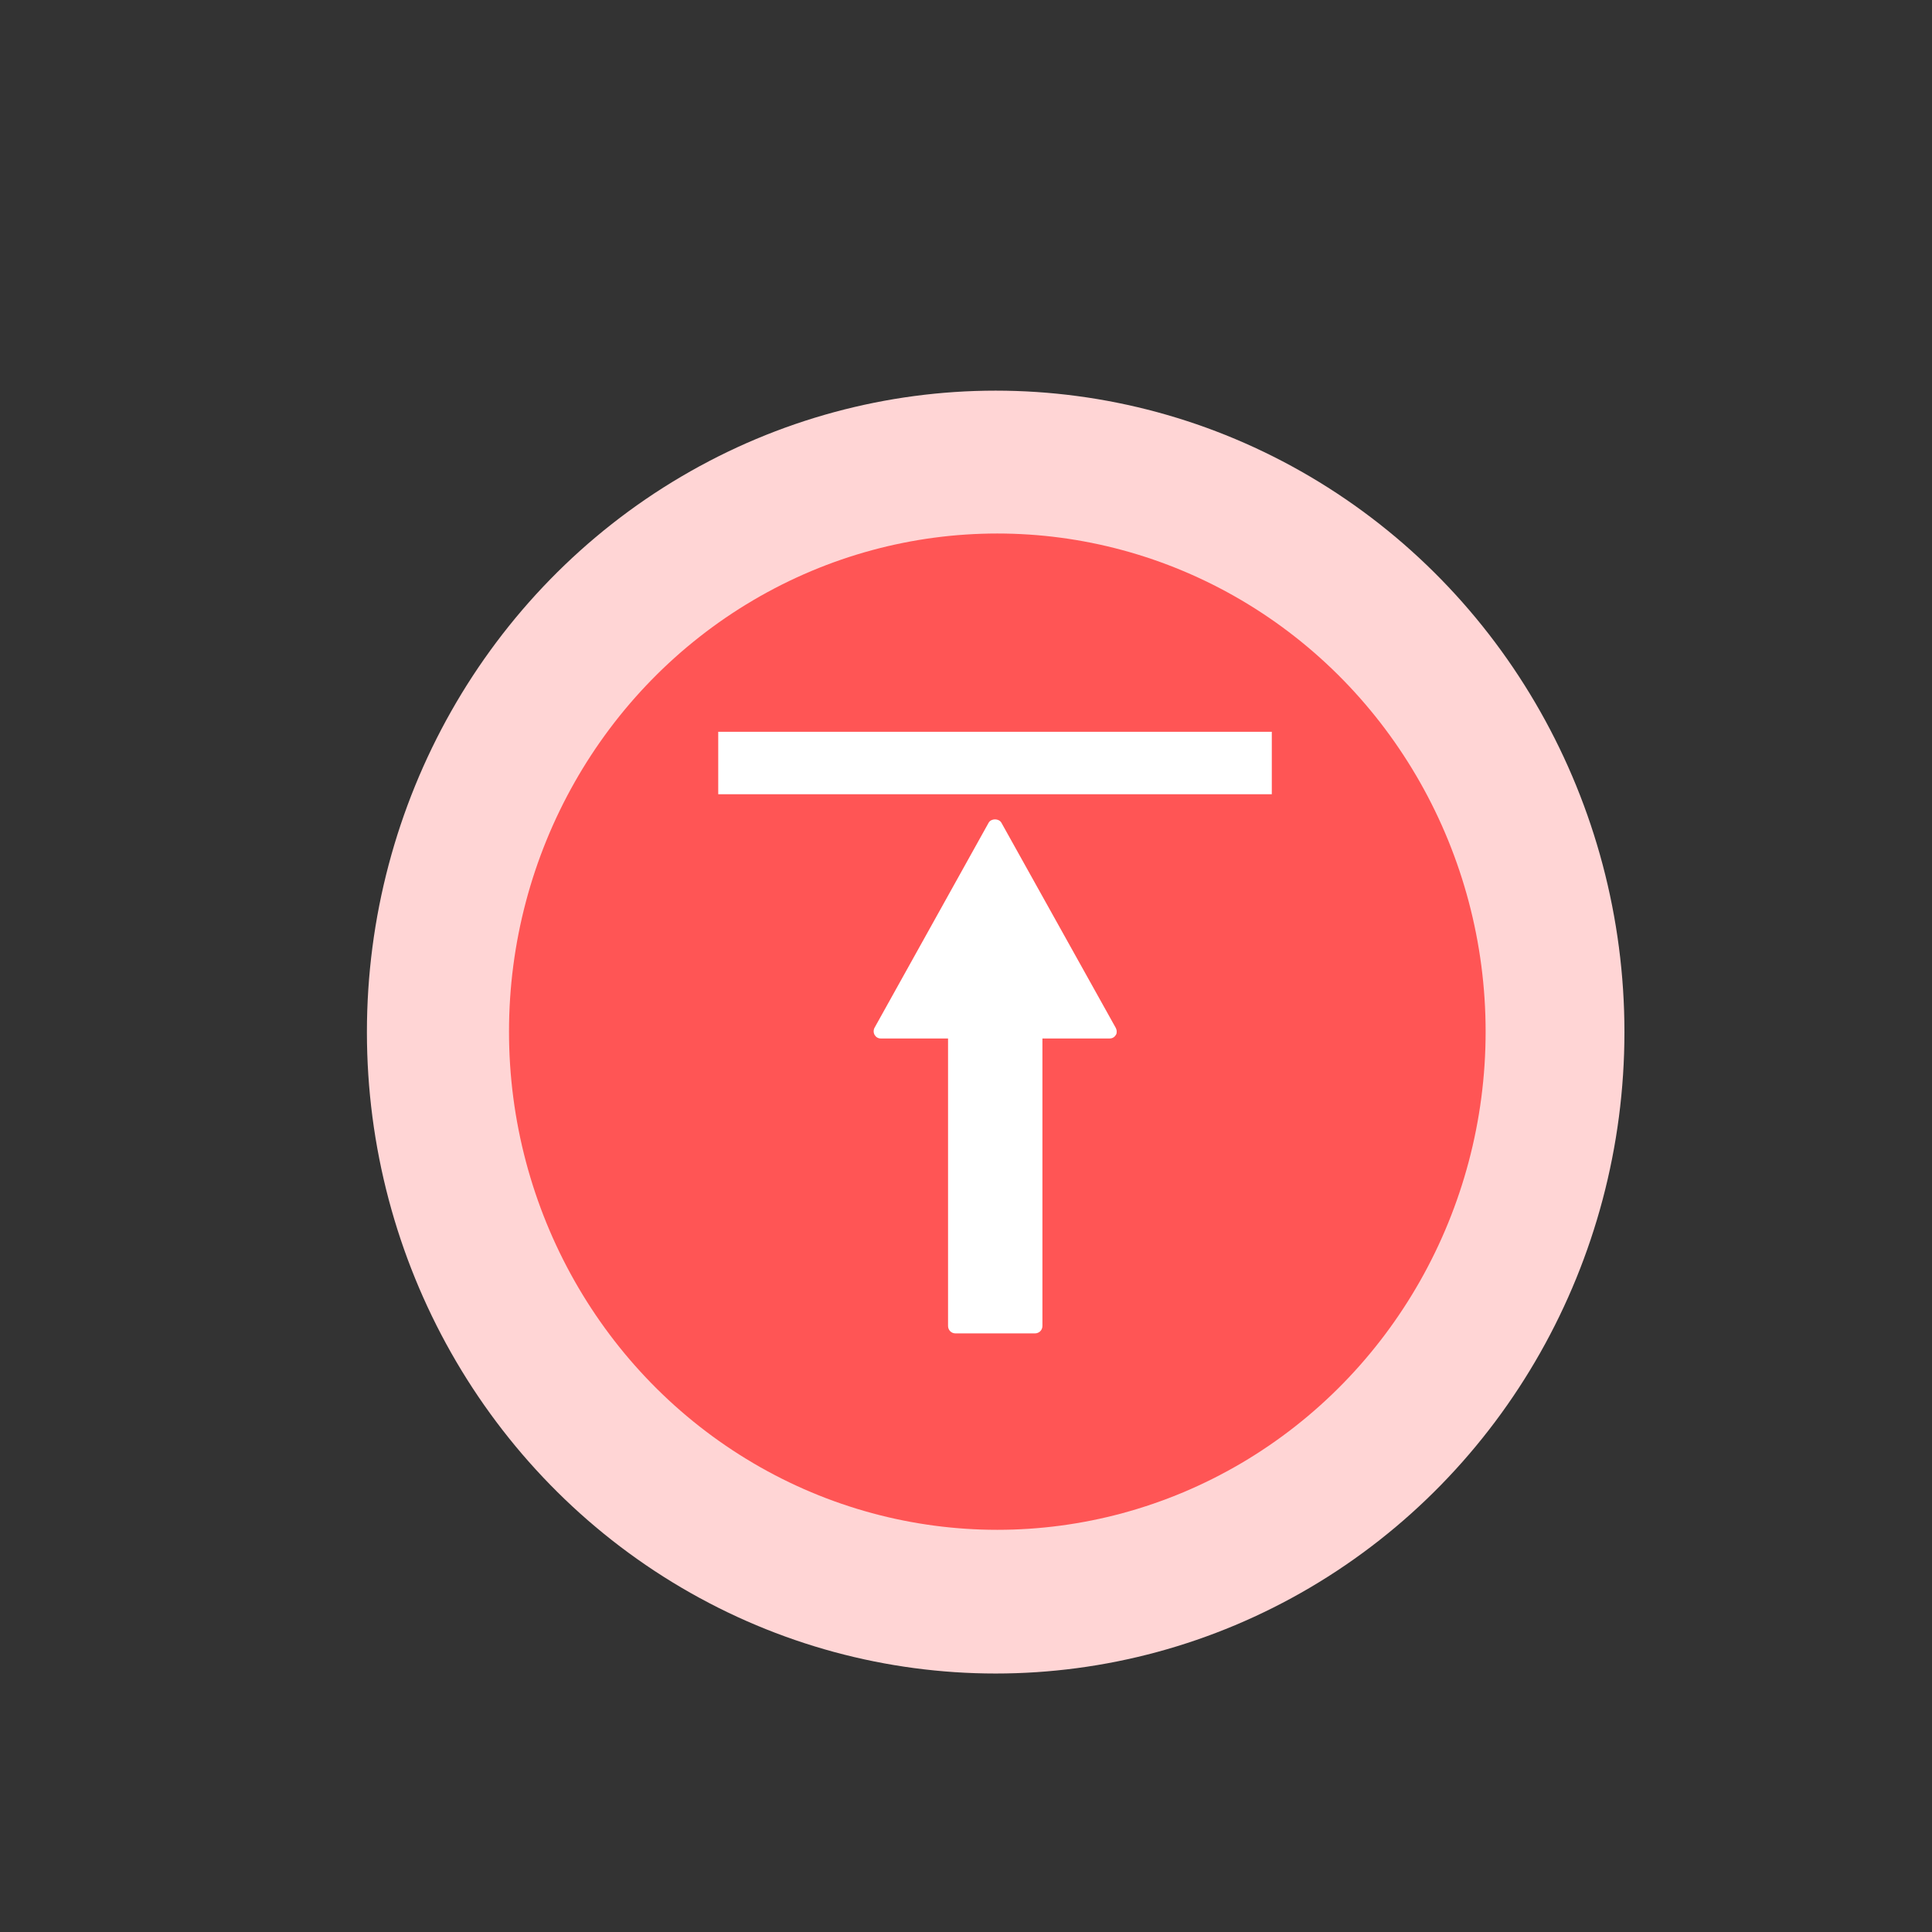
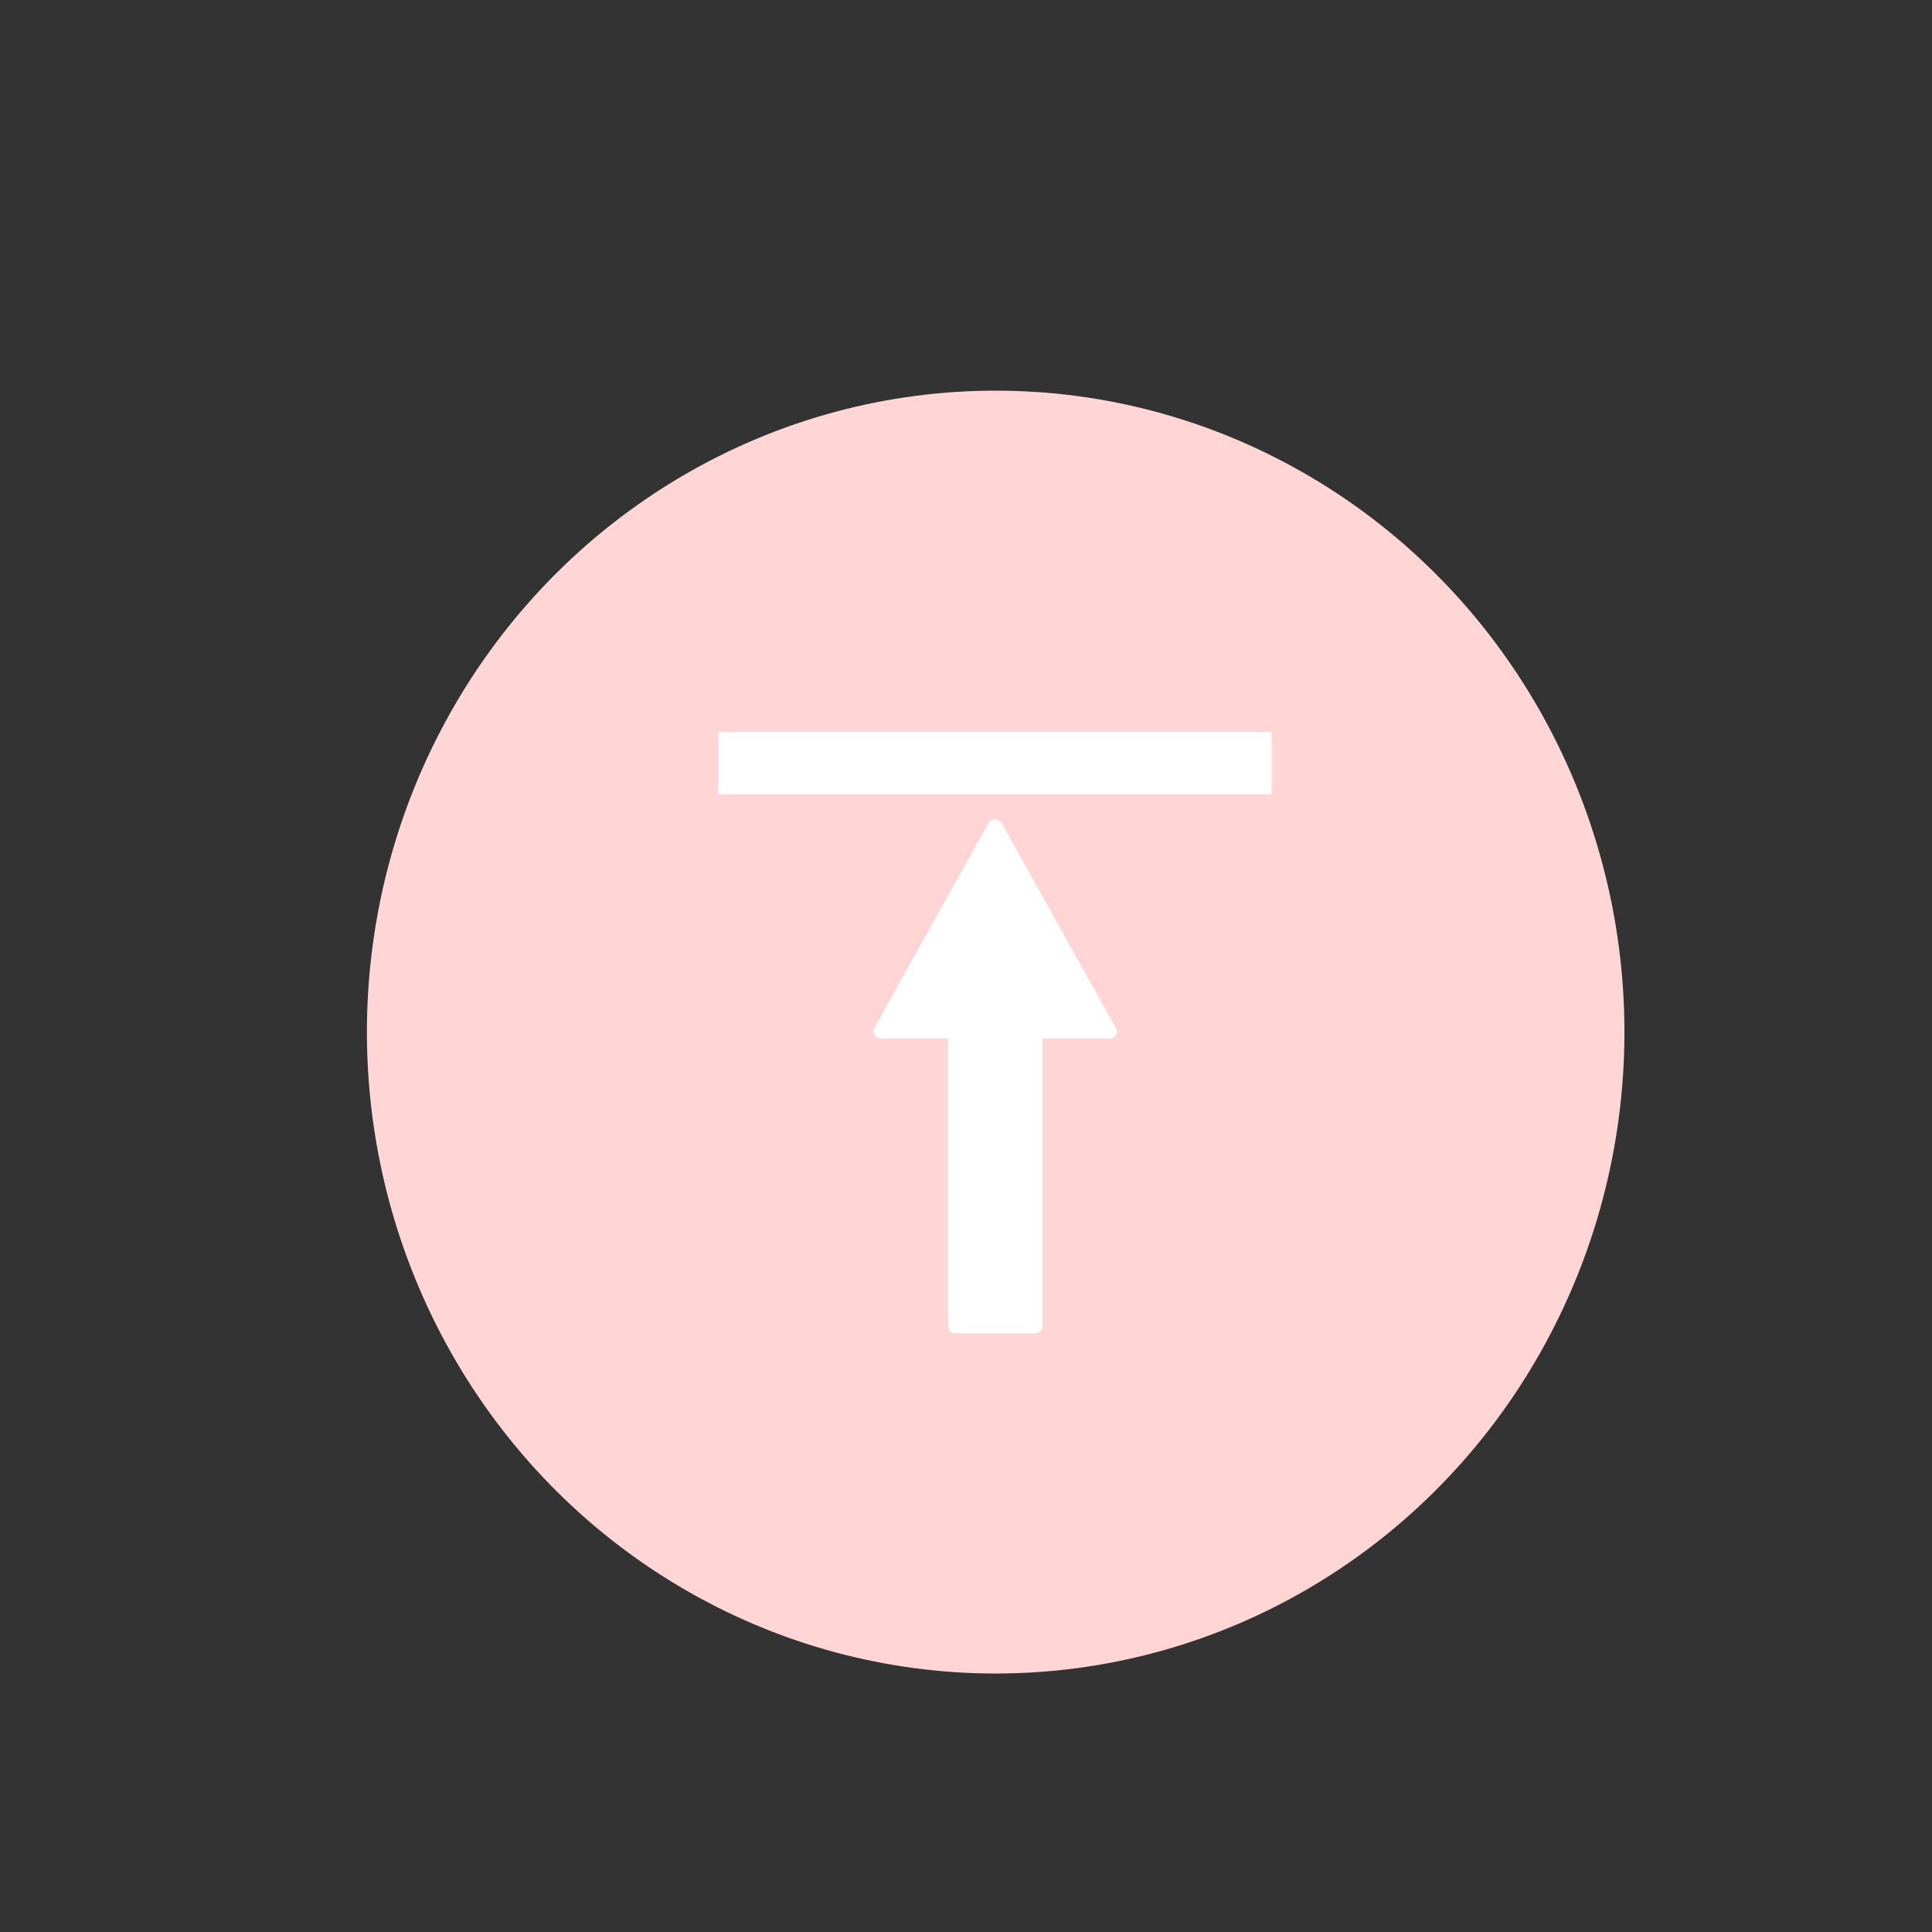
<svg xmlns="http://www.w3.org/2000/svg" xmlns:ns1="http://sodipodi.sourceforge.net/DTD/sodipodi-0.dtd" xmlns:ns2="http://www.inkscape.org/namespaces/inkscape" version="1.1" id="Layer_1" x="0px" y="0px" viewBox="0 0 700 700" style="enable-background:new 0 0 700 700;" xml:space="preserve" ns1:docname="Anavathmisi-upgrade-se-laptop.svg" ns2:version="1.2.2 (732a01da63, 2022-12-09)">
  <rect x="0" y="0" width="700" height="700" fill="#333333" stroke="none" />
  <defs id="defs1123" />
  <ns1:namedview id="namedview1121" pagecolor="#ffffff" bordercolor="#000000" borderopacity="0.25" ns2:showpageshadow="2" ns2:pageopacity="0.0" ns2:pagecheckerboard="0" ns2:deskcolor="#d1d1d1" showgrid="false" ns2:zoom="1.1957143" ns2:cx="391.39784" ns2:cy="309.43847" ns2:window-width="1920" ns2:window-height="1017" ns2:window-x="-8" ns2:window-y="-8" ns2:window-maximized="1" ns2:current-layer="Layer_1" />
  <style type="text/css" id="style1076">
	.st0{fill:#E9FCF5;}
	.st1{fill:#25E19D;}
</style>
  <g id="g1118" transform="matrix(1.488,0,0,1.518,-302.599,-304.603)" ns2:label="back">
    <circle class="st0" cx="445.8" cy="447" r="153.1" id="circle1078" style="fill:#ffd5d5" />
-     <circle class="st1" cx="446.2" cy="446.9" r="118.9" id="circle1092" style="fill:#ff5555" />
  </g>
  <g id="g66772" transform="matrix(1.583,0,0,1.583,-343.368,-344.005)" style="stroke-width:0.632;fill:#ffffff">
    <path d="m 446.1,405.6 c -0.6,-1 -2.3,-1 -2.9,0 l -26.1,46.9 c -0.3,0.5 -0.3,1.2 0,1.7 0.3,0.5 0.8,0.8 1.4,0.8 h 15.4 v 65.8 c 0,0.9 0.7,1.7 1.7,1.7 h 18.2 c 0.9,0 1.7,-0.7 1.7,-1.7 V 455 h 15.4 c 0.6,0 1.1,-0.3 1.4,-0.8 0.2,-0.3 0.2,-0.5 0.2,-0.8 0,-0.3 -0.1,-0.6 -0.2,-0.8 z" id="path66768" style="stroke-width:0.632;fill:#ffffff" />
    <path d="M 381.3,384.8 H 508 v 14.3 H 381.3 Z" id="path66770" style="stroke-width:0.632;fill:#ffffff" />
  </g>
</svg>